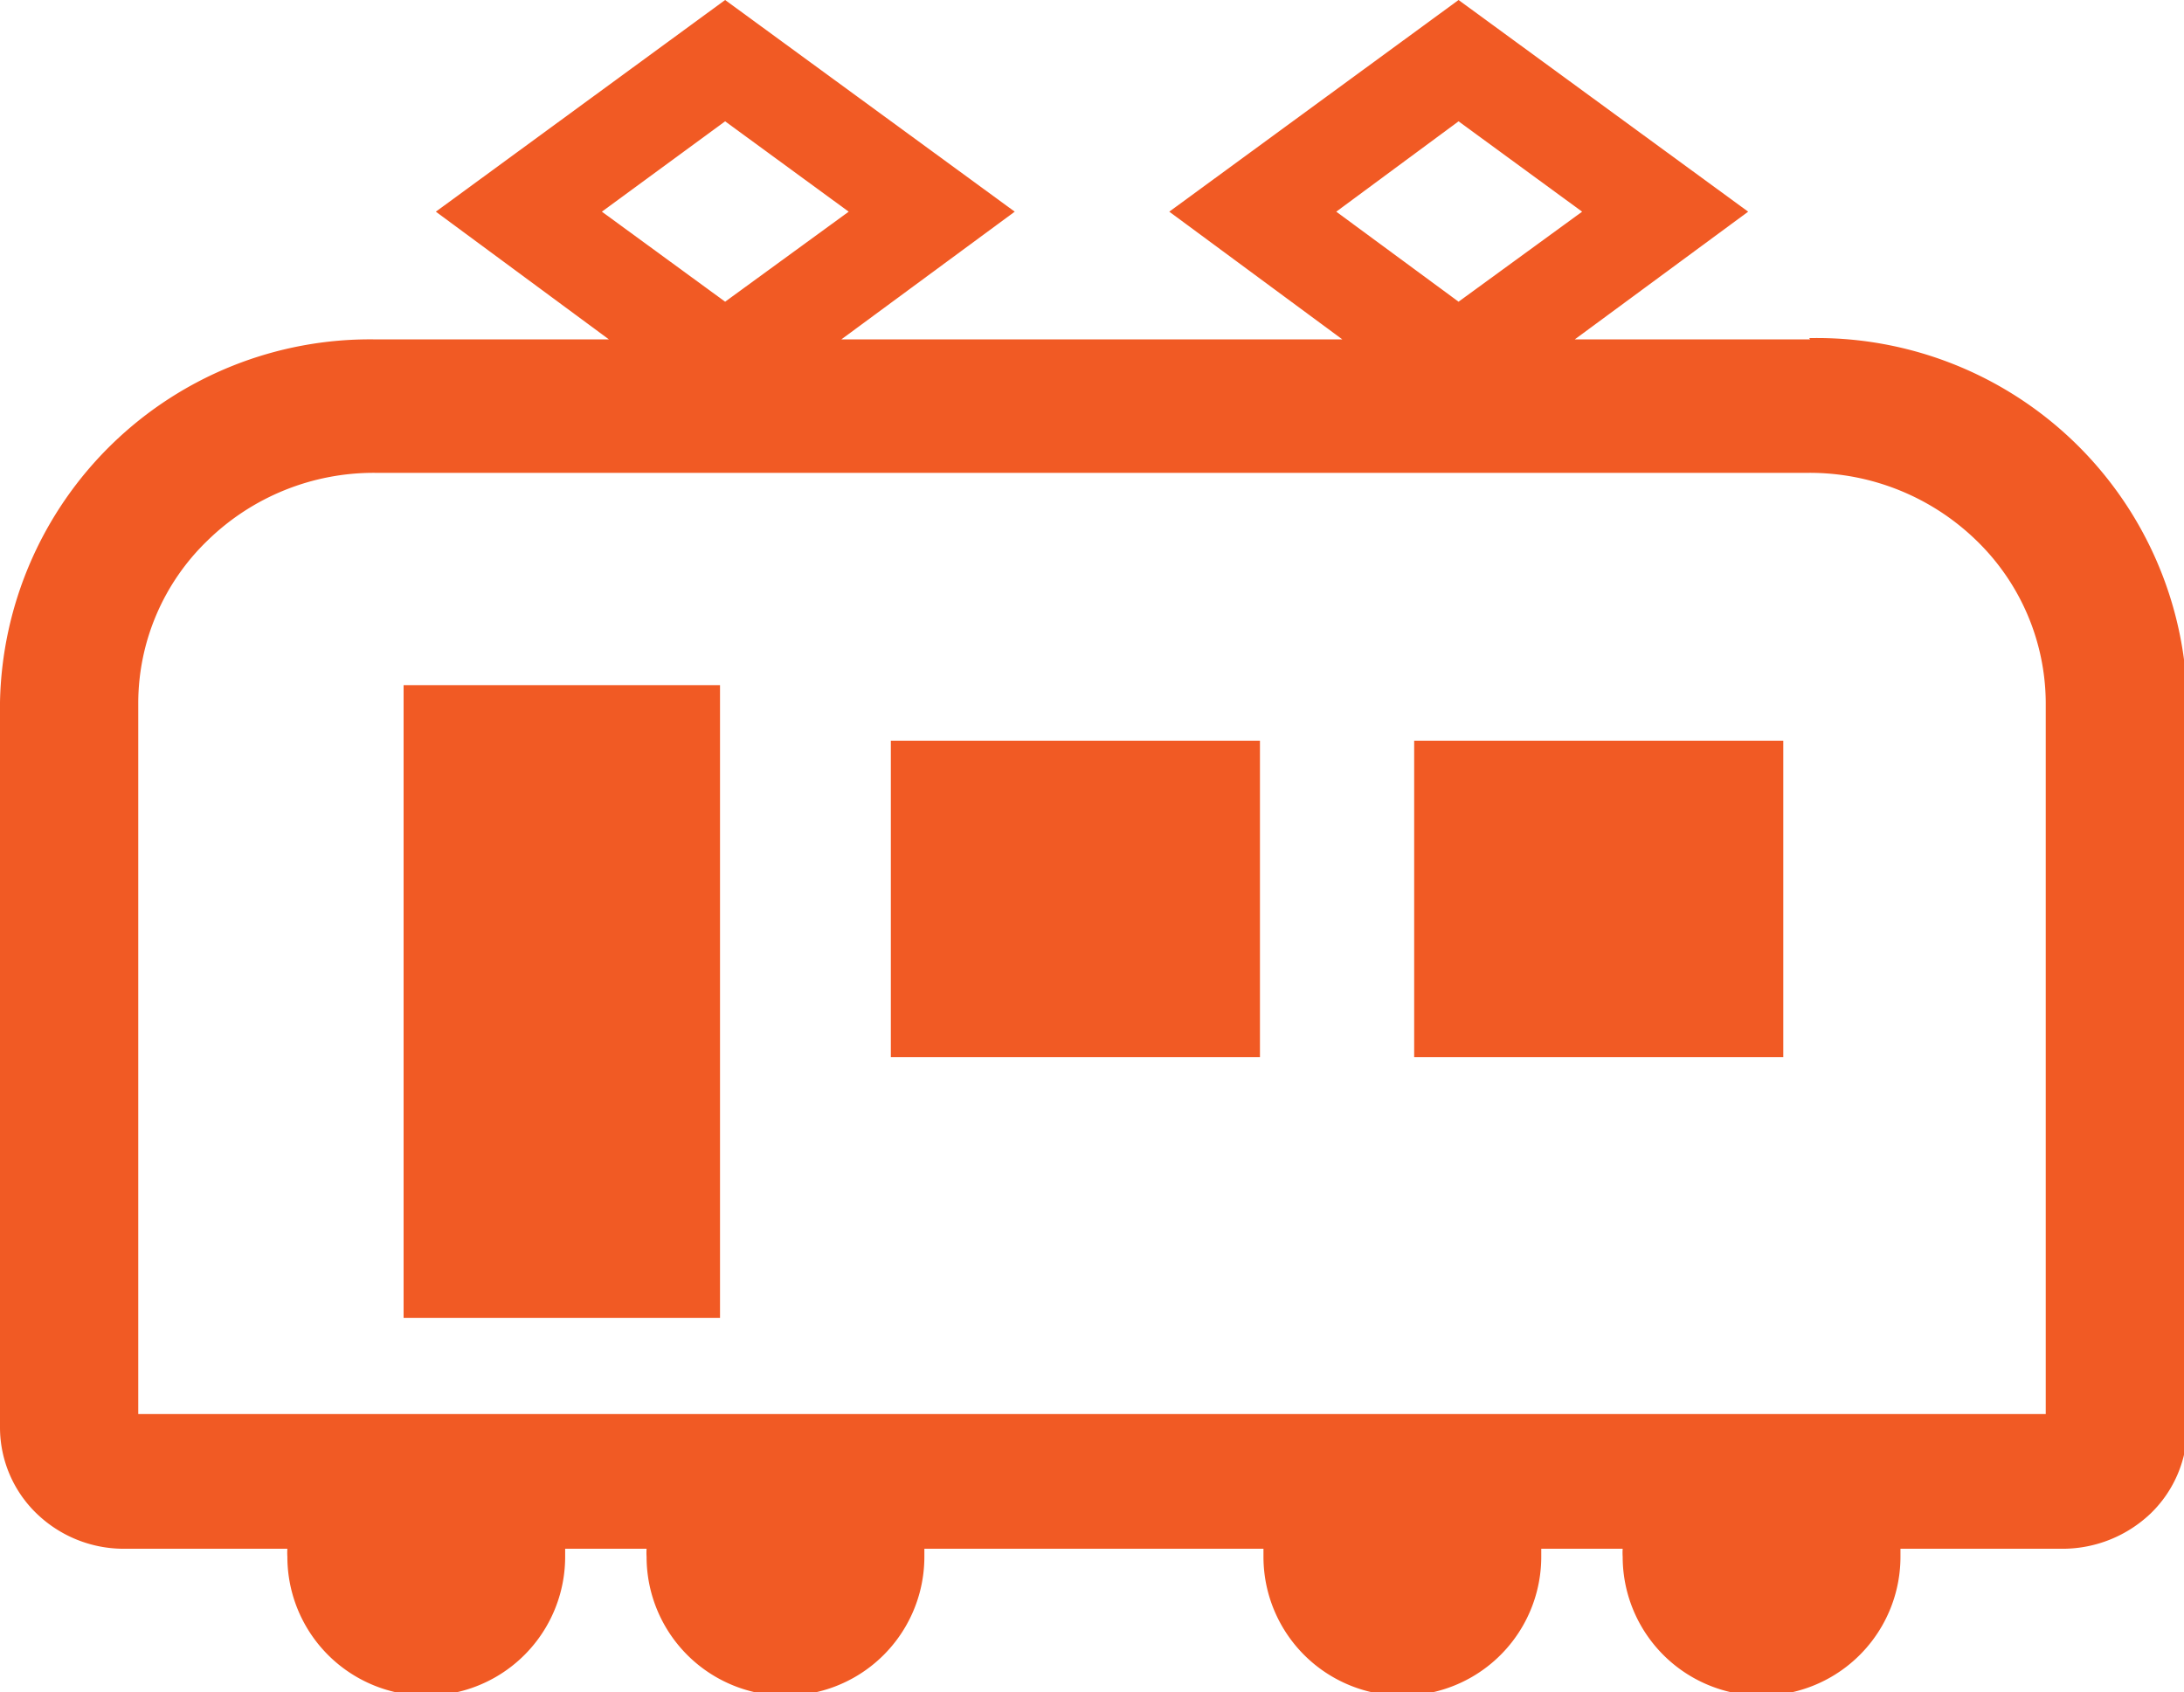
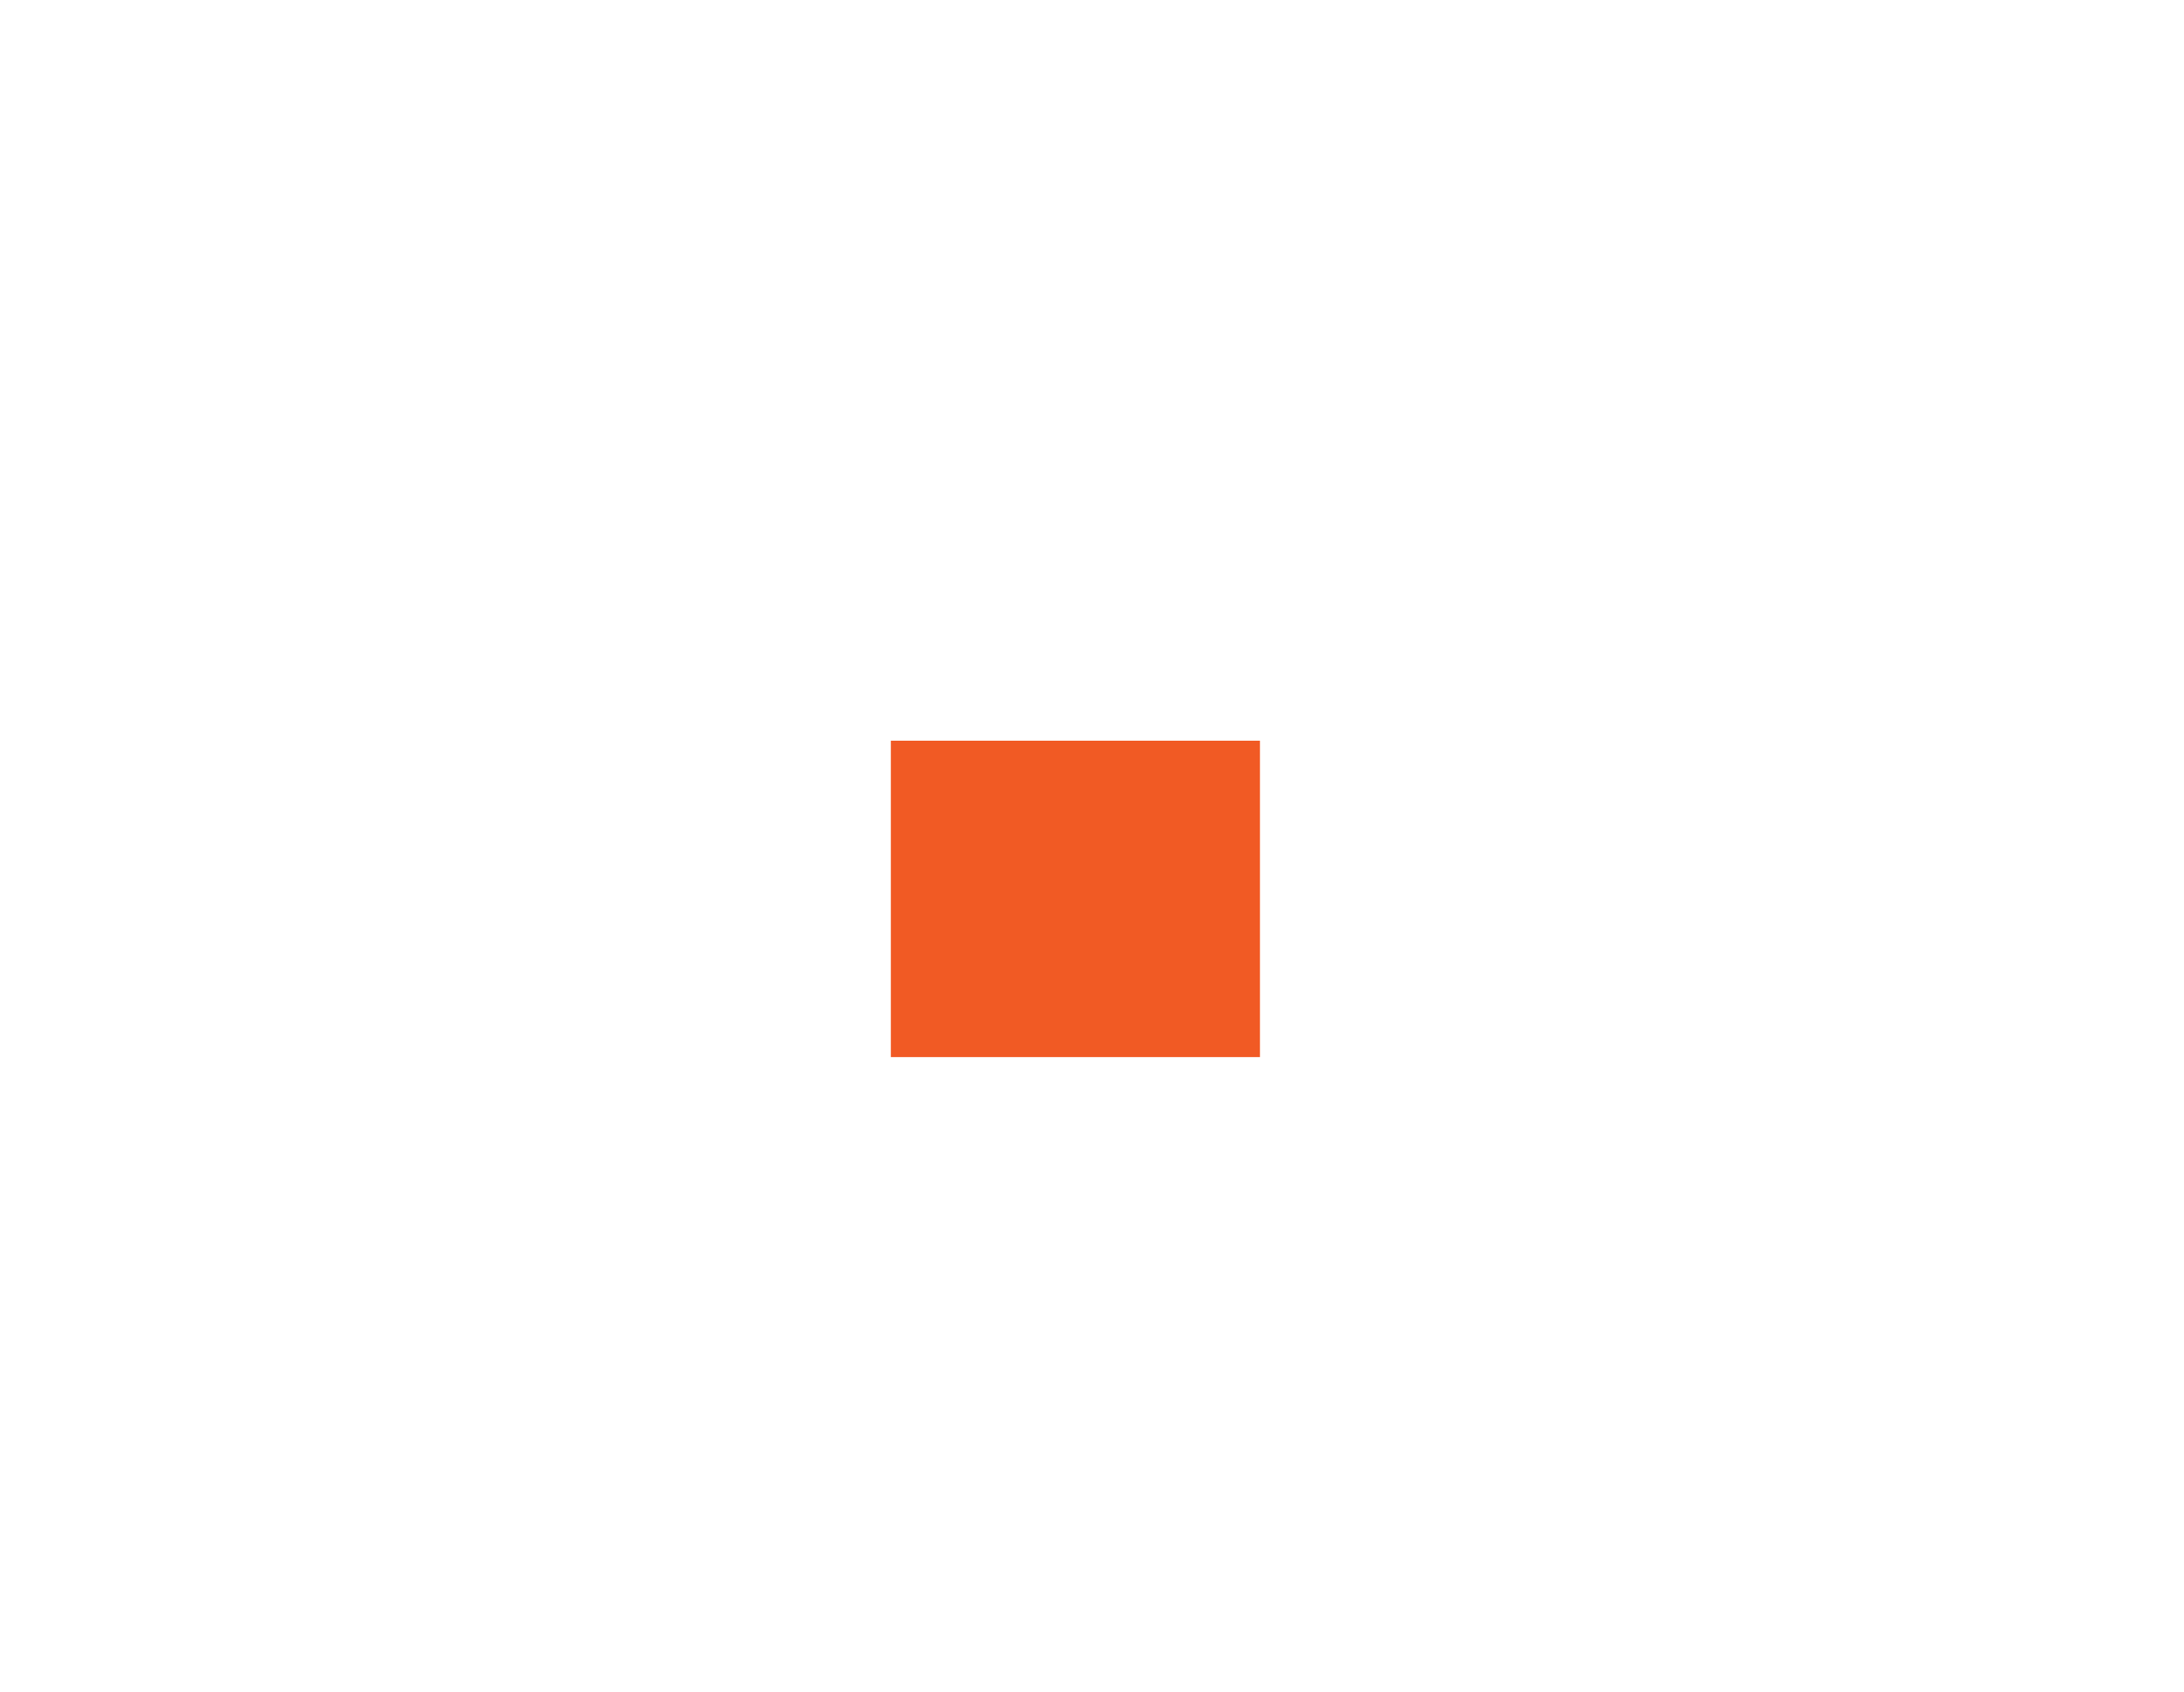
<svg xmlns="http://www.w3.org/2000/svg" width="68.4" height="53" viewBox="0 0 68.4 53">
  <defs>
    <style>.cls-1{fill:#f15a24;}</style>
  </defs>
  <g id="レイヤー_2" data-name="レイヤー 2">
    <g id="_動くアイコン" data-name="●動くアイコン">
-       <path class="cls-1" d="M64.07,44.29H4.33V22A7.08,7.08,0,0,1,6.5,16.93a7.45,7.45,0,0,1,5.24-2.12H56.66a7.49,7.49,0,0,1,5.24,2.12A7.12,7.12,0,0,1,64.07,22V44.29ZM18.85,6.63,22.71,3.8l3.87,2.83L22.71,9.45Zm23,0L45.68,3.8l3.87,2.83L45.68,9.45Zm14.84,4H49.32l5.43-4L45.68,0,36.62,6.63l5.42,4H26.35l5.43-4L22.71,0,13.65,6.63l5.42,4H11.74A11.59,11.59,0,0,0,0,22V44.72A3.75,3.75,0,0,0,1.14,47.4a3.93,3.93,0,0,0,2.74,1.11H9a1.9,1.9,0,0,0,0,.25,4.35,4.35,0,0,0,8.7,0c0-.09,0-.17,0-.25h2.55a1.9,1.9,0,0,0,0,.25,4.35,4.35,0,0,0,8.7,0c0-.09,0-.17,0-.25H39.57c0,.08,0,.16,0,.25a4.35,4.35,0,0,0,8.7,0c0-.09,0-.17,0-.25h2.55a1.9,1.9,0,0,0,0,.25,4.35,4.35,0,0,0,8.7,0c0-.09,0-.17,0-.25h5.09a4,4,0,0,0,2.75-1.11,3.75,3.75,0,0,0,1.14-2.68V22A11.6,11.6,0,0,0,56.66,10.59Z" />
-       <rect class="cls-1" x="12.64" y="21.46" width="9.91" height="19.82" />
      <rect class="cls-1" x="27.9" y="23.2" width="11.56" height="9.91" />
-       <rect class="cls-1" x="44.29" y="23.2" width="11.56" height="9.91" />
    </g>
  </g>
</svg>